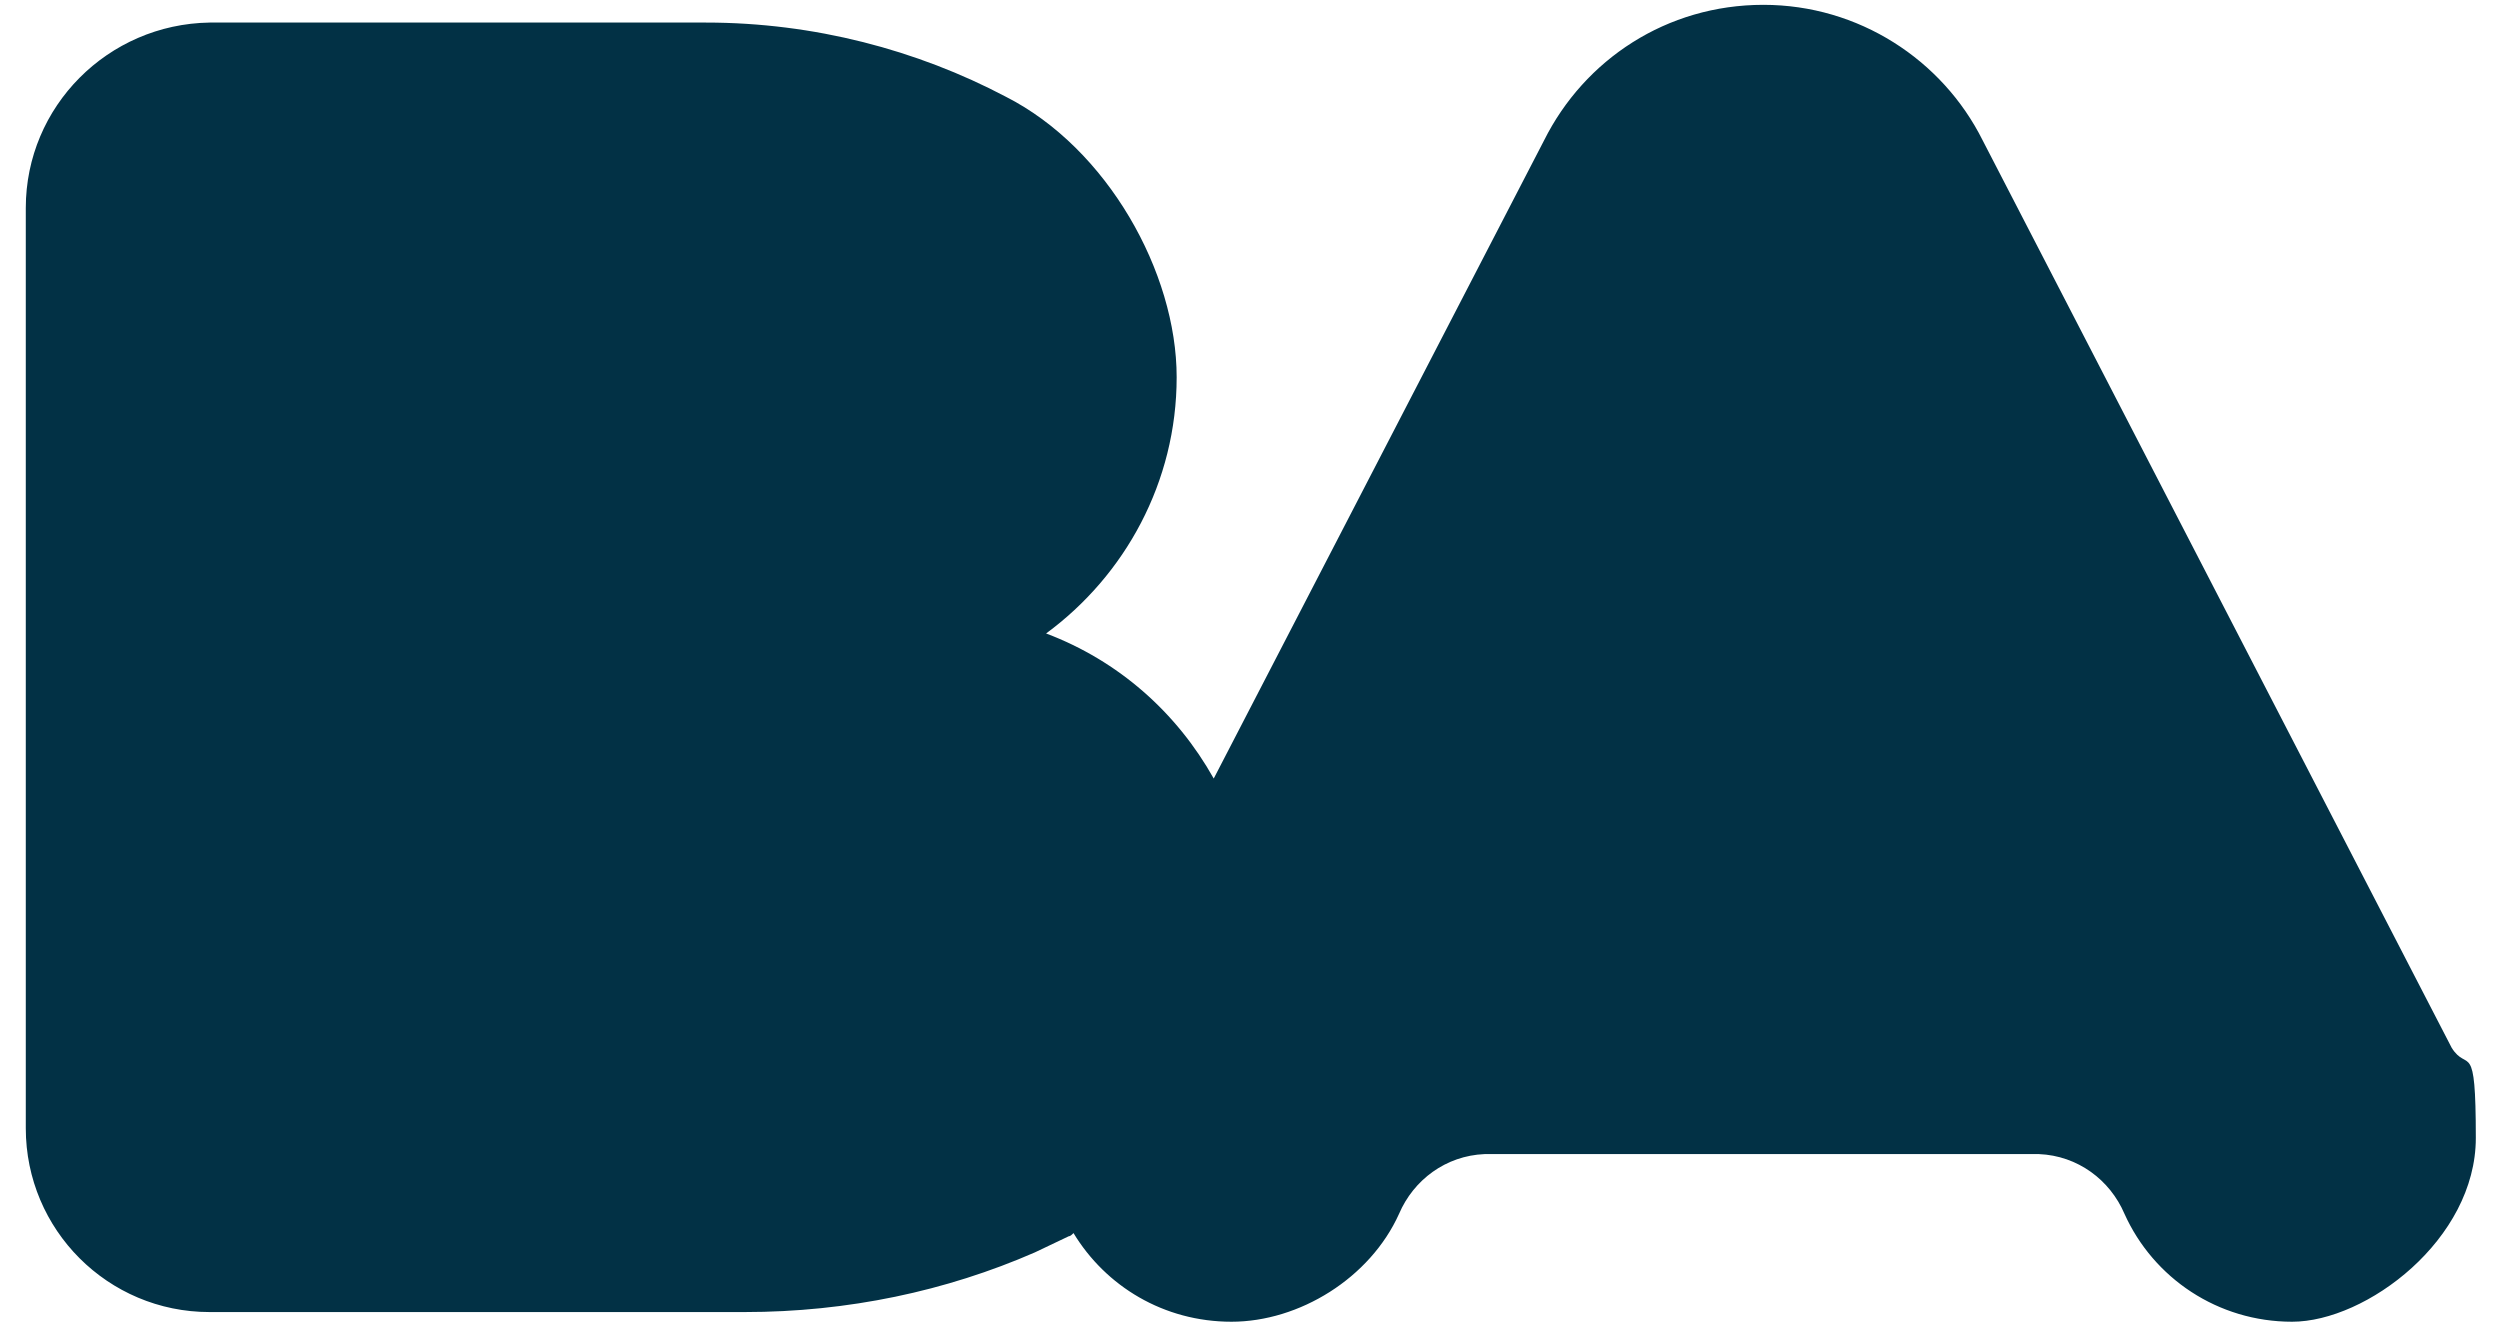
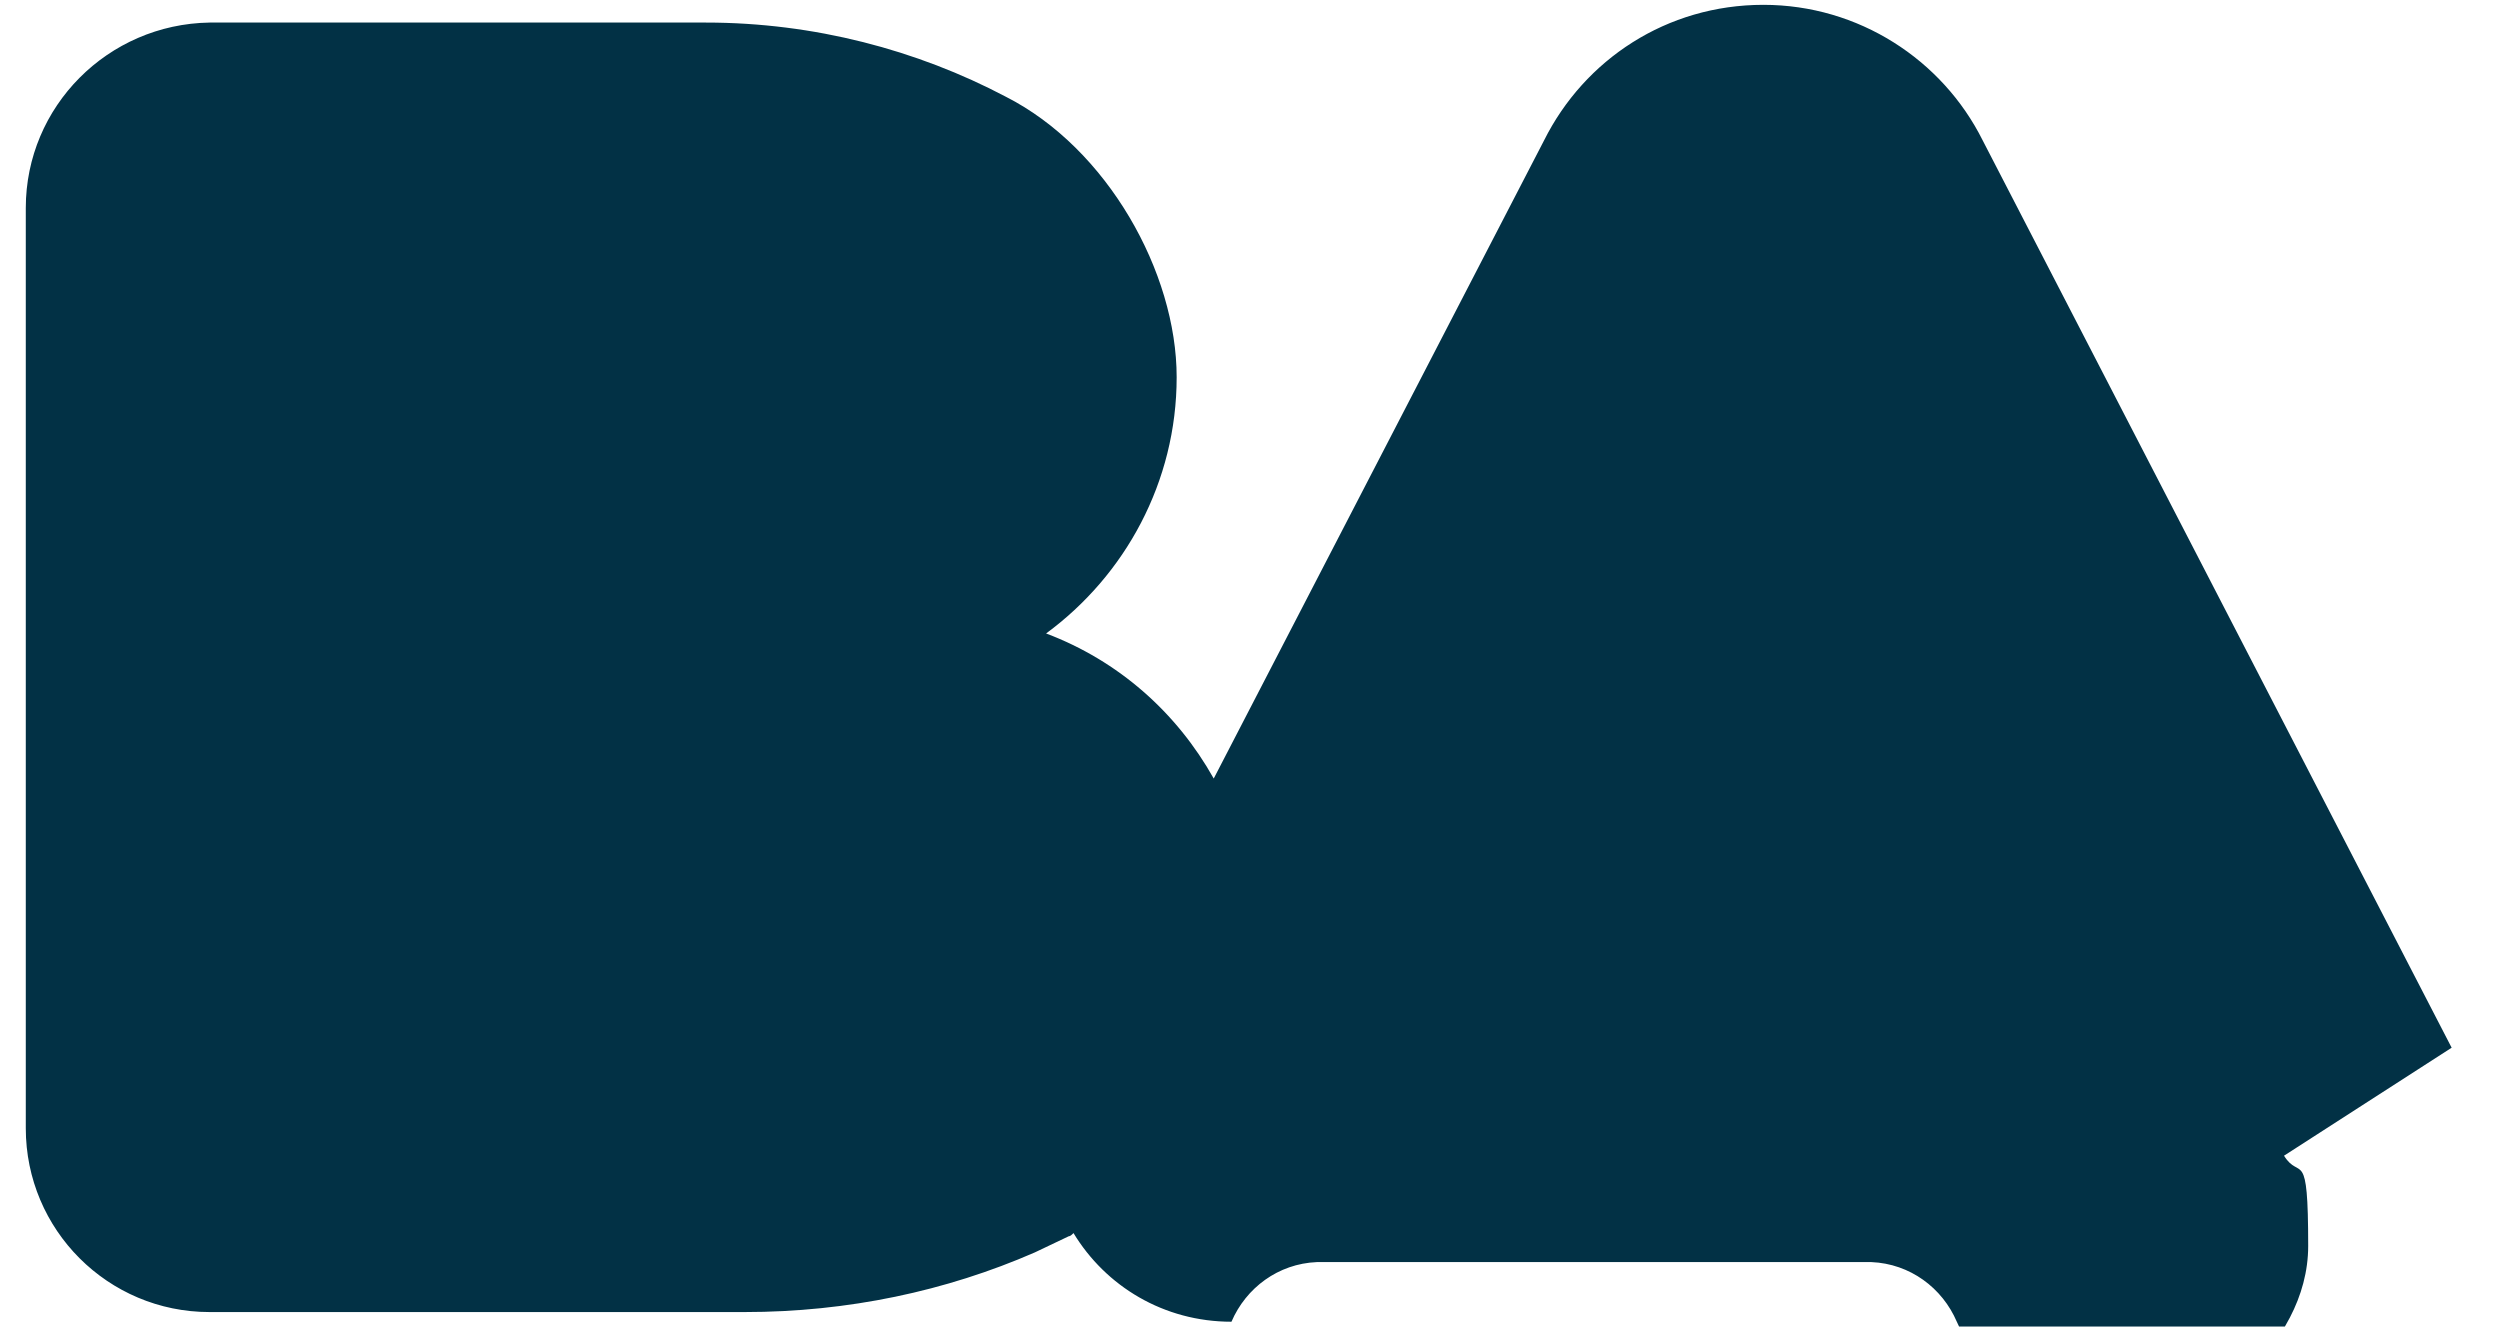
<svg xmlns="http://www.w3.org/2000/svg" version="1.1" viewBox="0 0 155.1 82.3">
  <defs>
    <style>
      .cls-1 {
        fill: #023145;
      }
    </style>
  </defs>
  <g>
    <g id="Layer_1">
-       <path class="cls-1" d="M152.1,65l-29.1-56.3c-2.5-5-7.7-8.4-13.6-8.4h0c-6,0-11.1,3.4-13.6,8.4l-20.5,39.6c-2.3-4.1-5.9-7.3-10.4-9,4.9-3.6,8.1-9.4,8.1-15.9s-4.3-14.2-10.6-17.4c-5.5-2.9-11.9-4.6-18.6-4.6H13C6.7,1.5,1.6,6.6,1.6,12.9v57.1c0,6.3,5.1,11.4,11.4,11.4h33.2c6.4,0,12.5-1.3,18-3.7l2.1-1c.1,0,.2-.1.3-.2,2,3.3,5.6,5.5,9.8,5.5s8.6-2.7,10.4-6.7c.9-2.1,2.9-3.6,5.3-3.7h34.4c2.4.1,4.4,1.6,5.3,3.7,1.8,4,5.8,6.7,10.4,6.7s11.4-5.1,11.4-11.4-.5-4-1.5-5.6Z" />
+       <path class="cls-1" d="M152.1,65l-29.1-56.3c-2.5-5-7.7-8.4-13.6-8.4h0c-6,0-11.1,3.4-13.6,8.4l-20.5,39.6c-2.3-4.1-5.9-7.3-10.4-9,4.9-3.6,8.1-9.4,8.1-15.9s-4.3-14.2-10.6-17.4c-5.5-2.9-11.9-4.6-18.6-4.6H13C6.7,1.5,1.6,6.6,1.6,12.9v57.1c0,6.3,5.1,11.4,11.4,11.4h33.2c6.4,0,12.5-1.3,18-3.7l2.1-1c.1,0,.2-.1.3-.2,2,3.3,5.6,5.5,9.8,5.5c.9-2.1,2.9-3.6,5.3-3.7h34.4c2.4.1,4.4,1.6,5.3,3.7,1.8,4,5.8,6.7,10.4,6.7s11.4-5.1,11.4-11.4-.5-4-1.5-5.6Z" />
    </g>
  </g>
</svg>